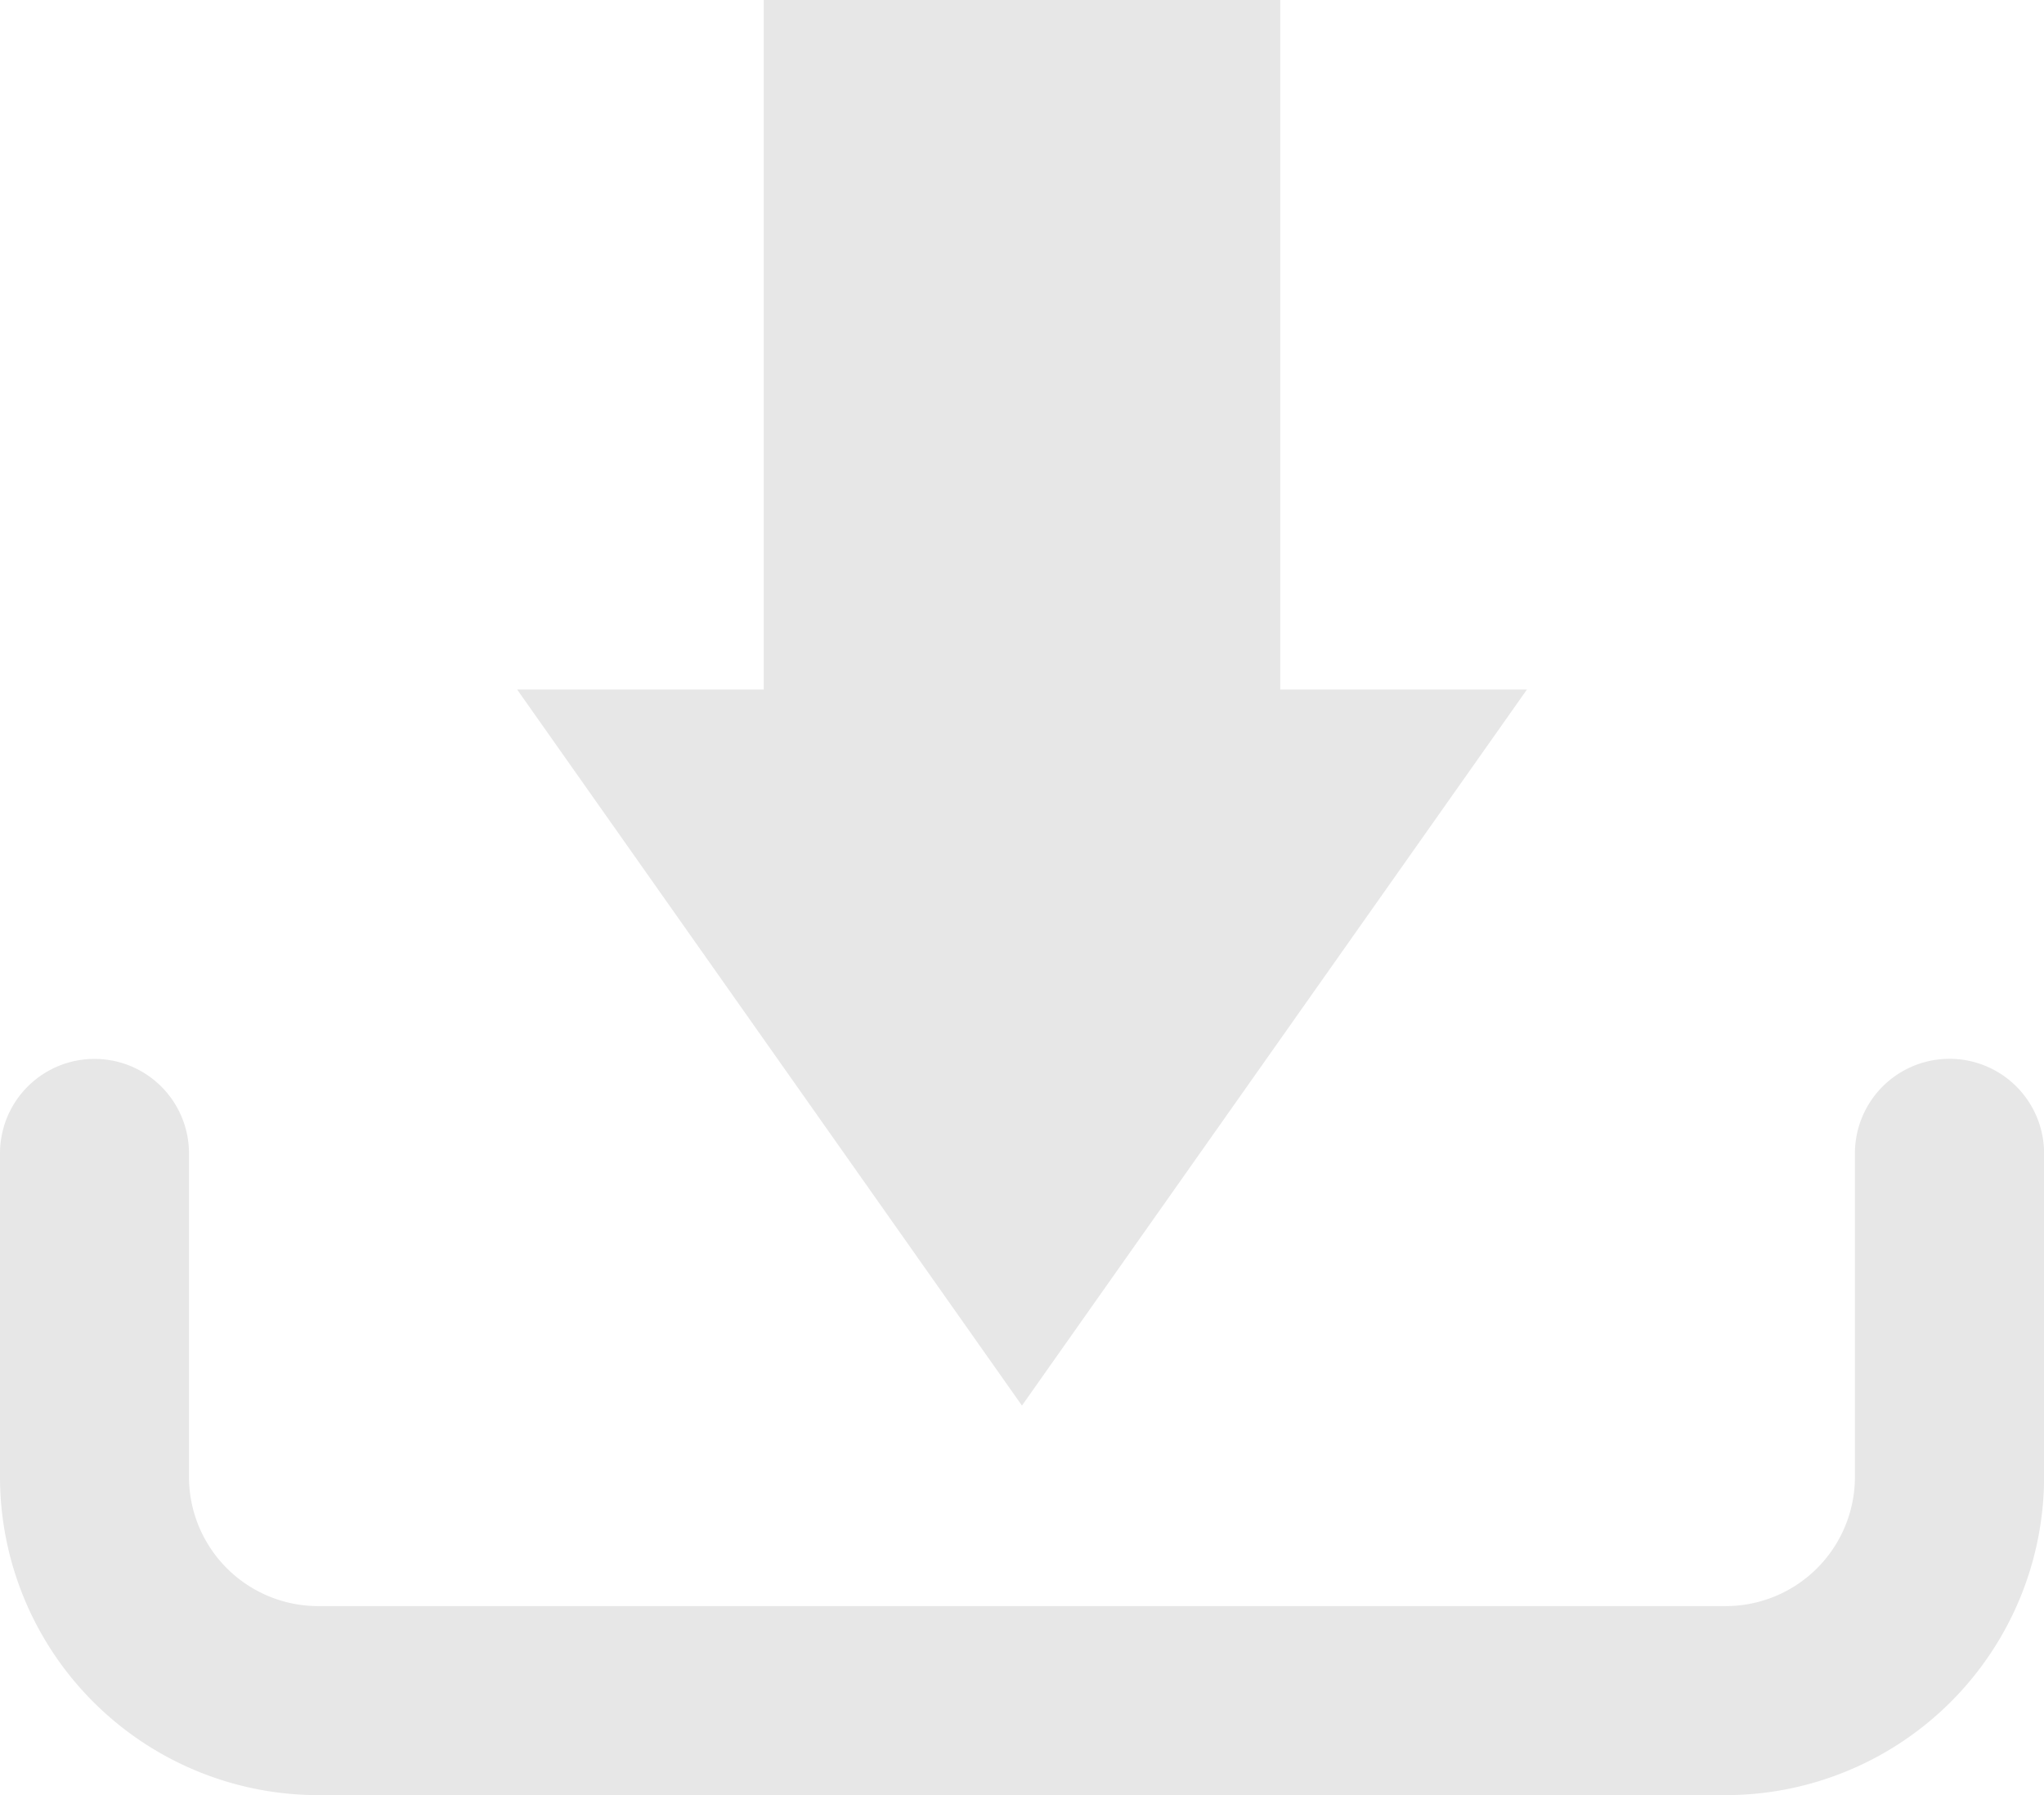
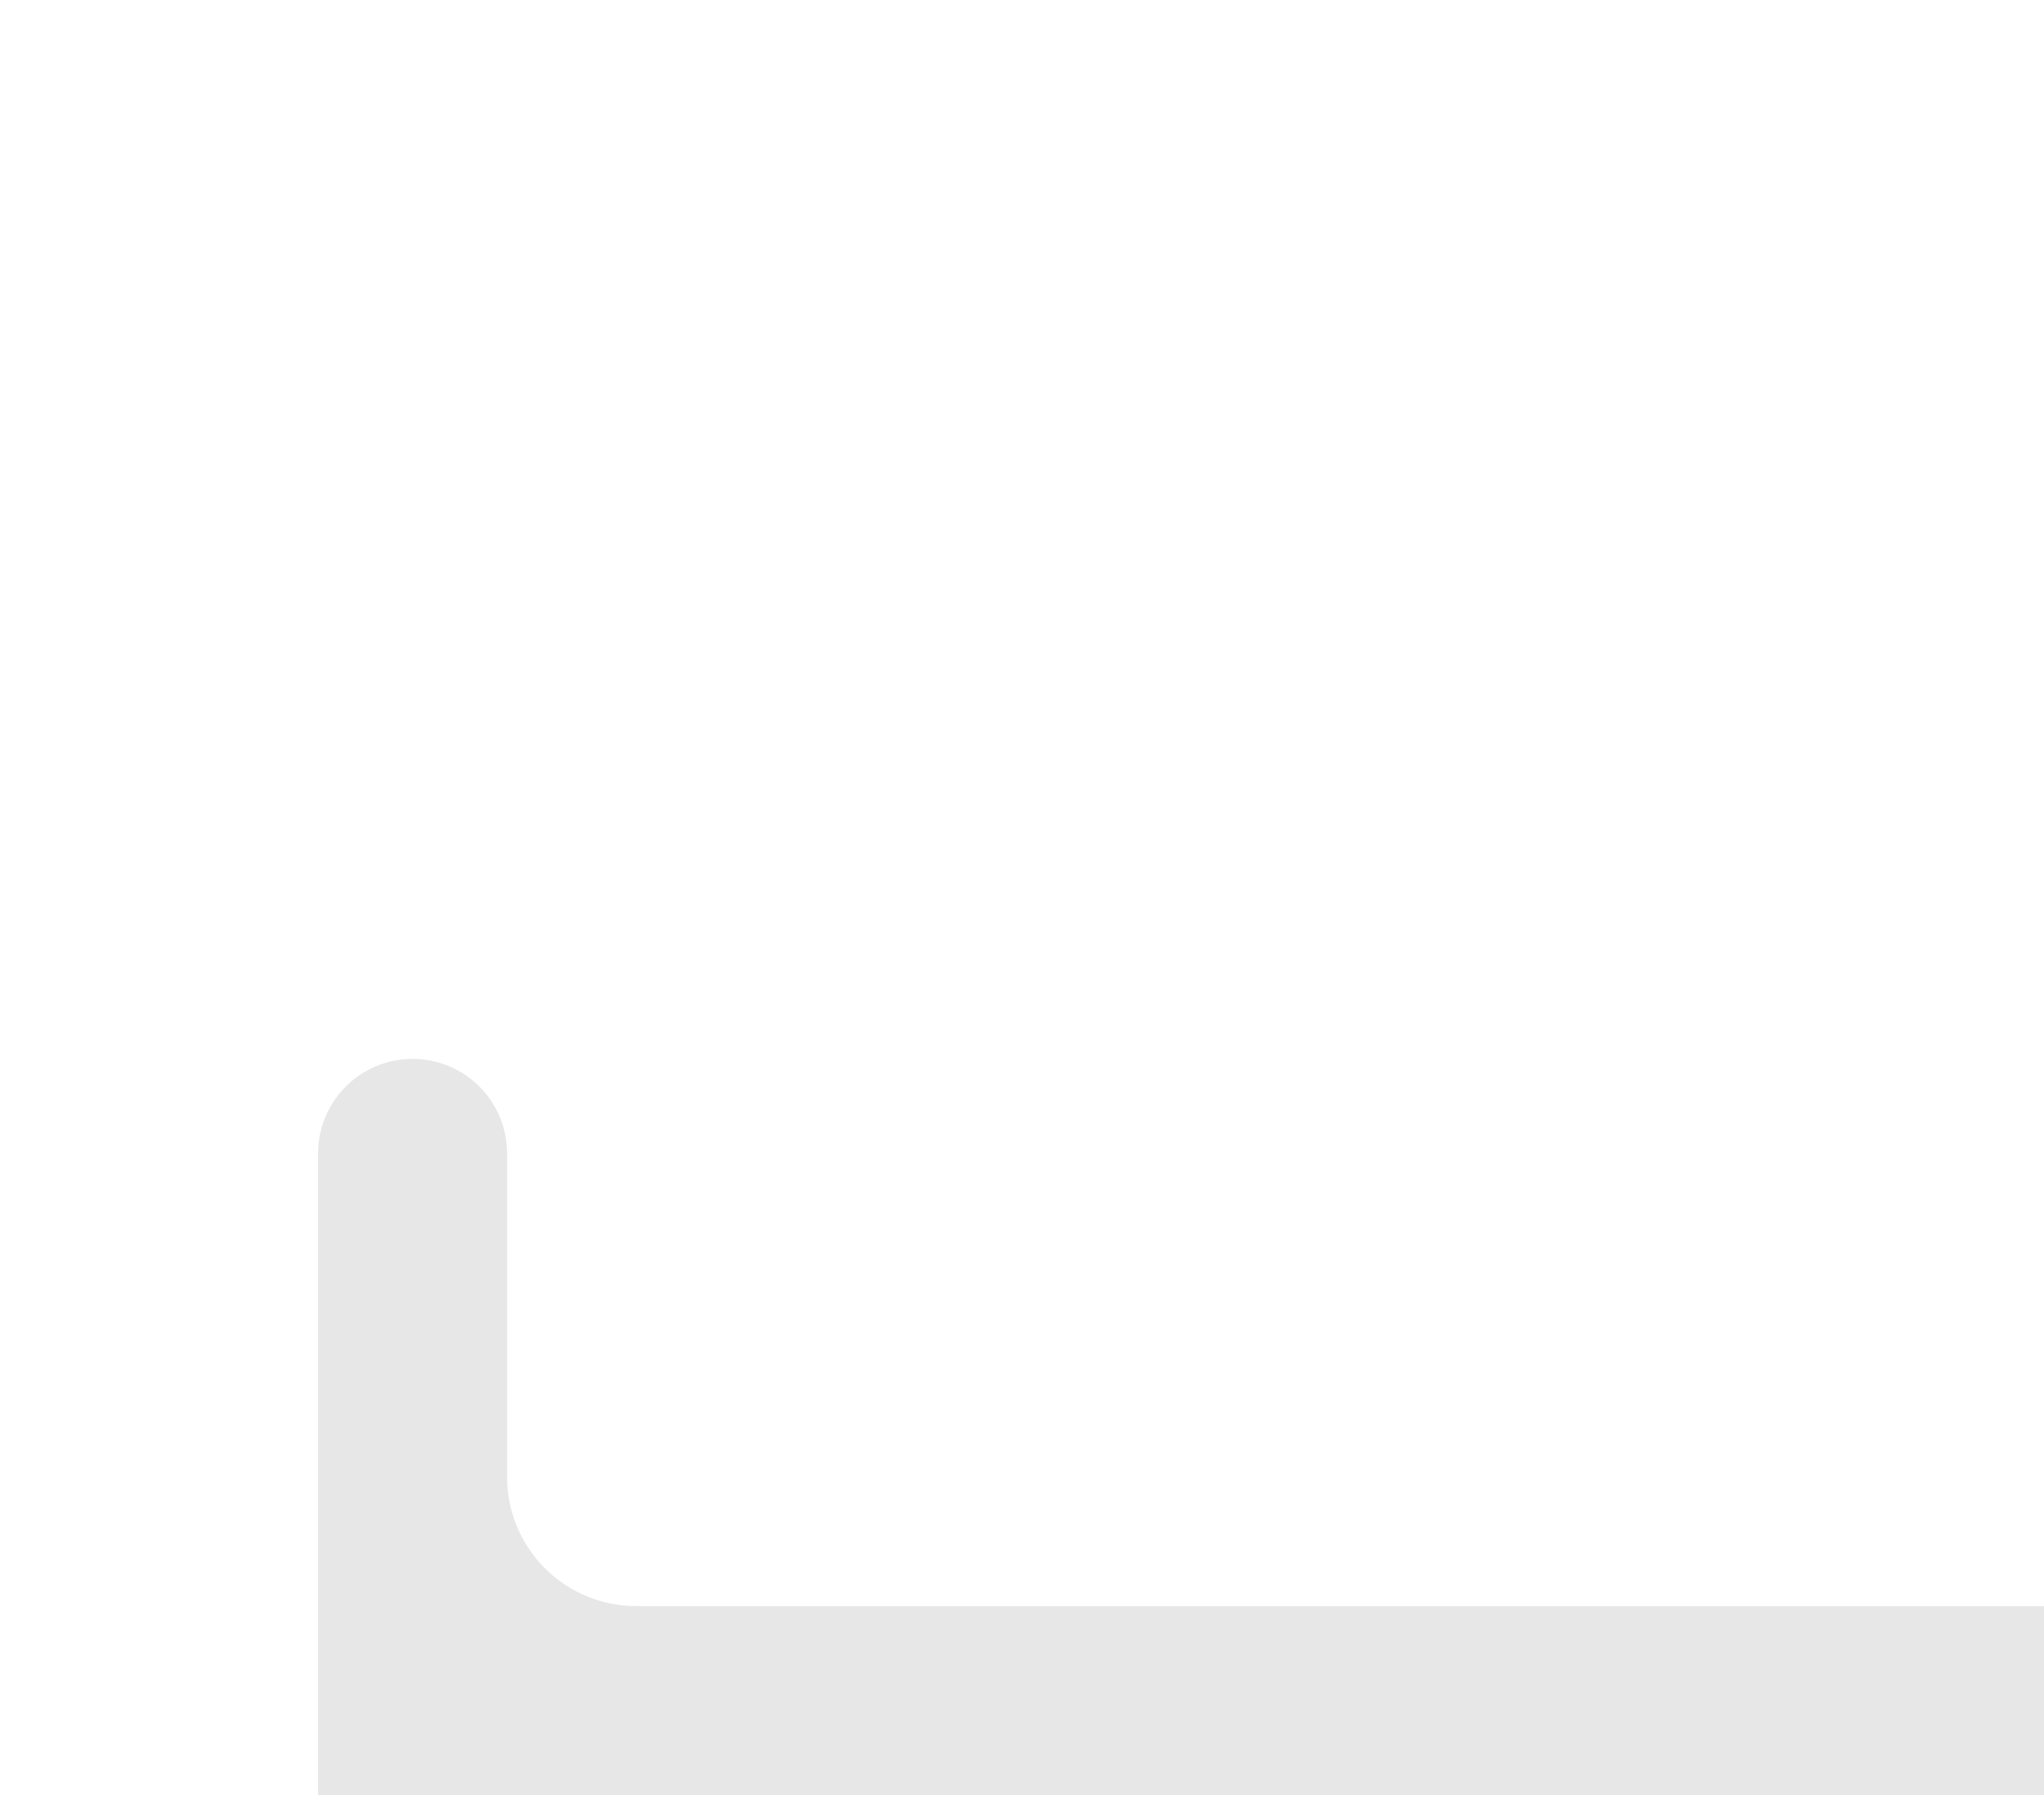
<svg xmlns="http://www.w3.org/2000/svg" width="22.767" height="20">
  <g fill="#e7e7e7">
-     <path d="M19.223 20H3.543A3.547 3.547 0 0 1 0 16.456V12.85a1.052 1.052 0 1 1 2.105 0v3.606a1.44 1.44 0 0 0 1.438 1.438h15.68a1.44 1.44 0 0 0 1.438-1.438V12.85a1.052 1.052 0 1 1 2.107 0v3.606A3.548 3.548 0 0 1 19.223 20" />
-     <path d="M8.507 7.682H5.76l5.623 7.978 5.625-7.978H14.26V0H8.507z" />
+     <path d="M19.223 20H3.543V12.85a1.052 1.052 0 1 1 2.105 0v3.606a1.44 1.44 0 0 0 1.438 1.438h15.68a1.44 1.44 0 0 0 1.438-1.438V12.85a1.052 1.052 0 1 1 2.107 0v3.606A3.548 3.548 0 0 1 19.223 20" />
  </g>
</svg>